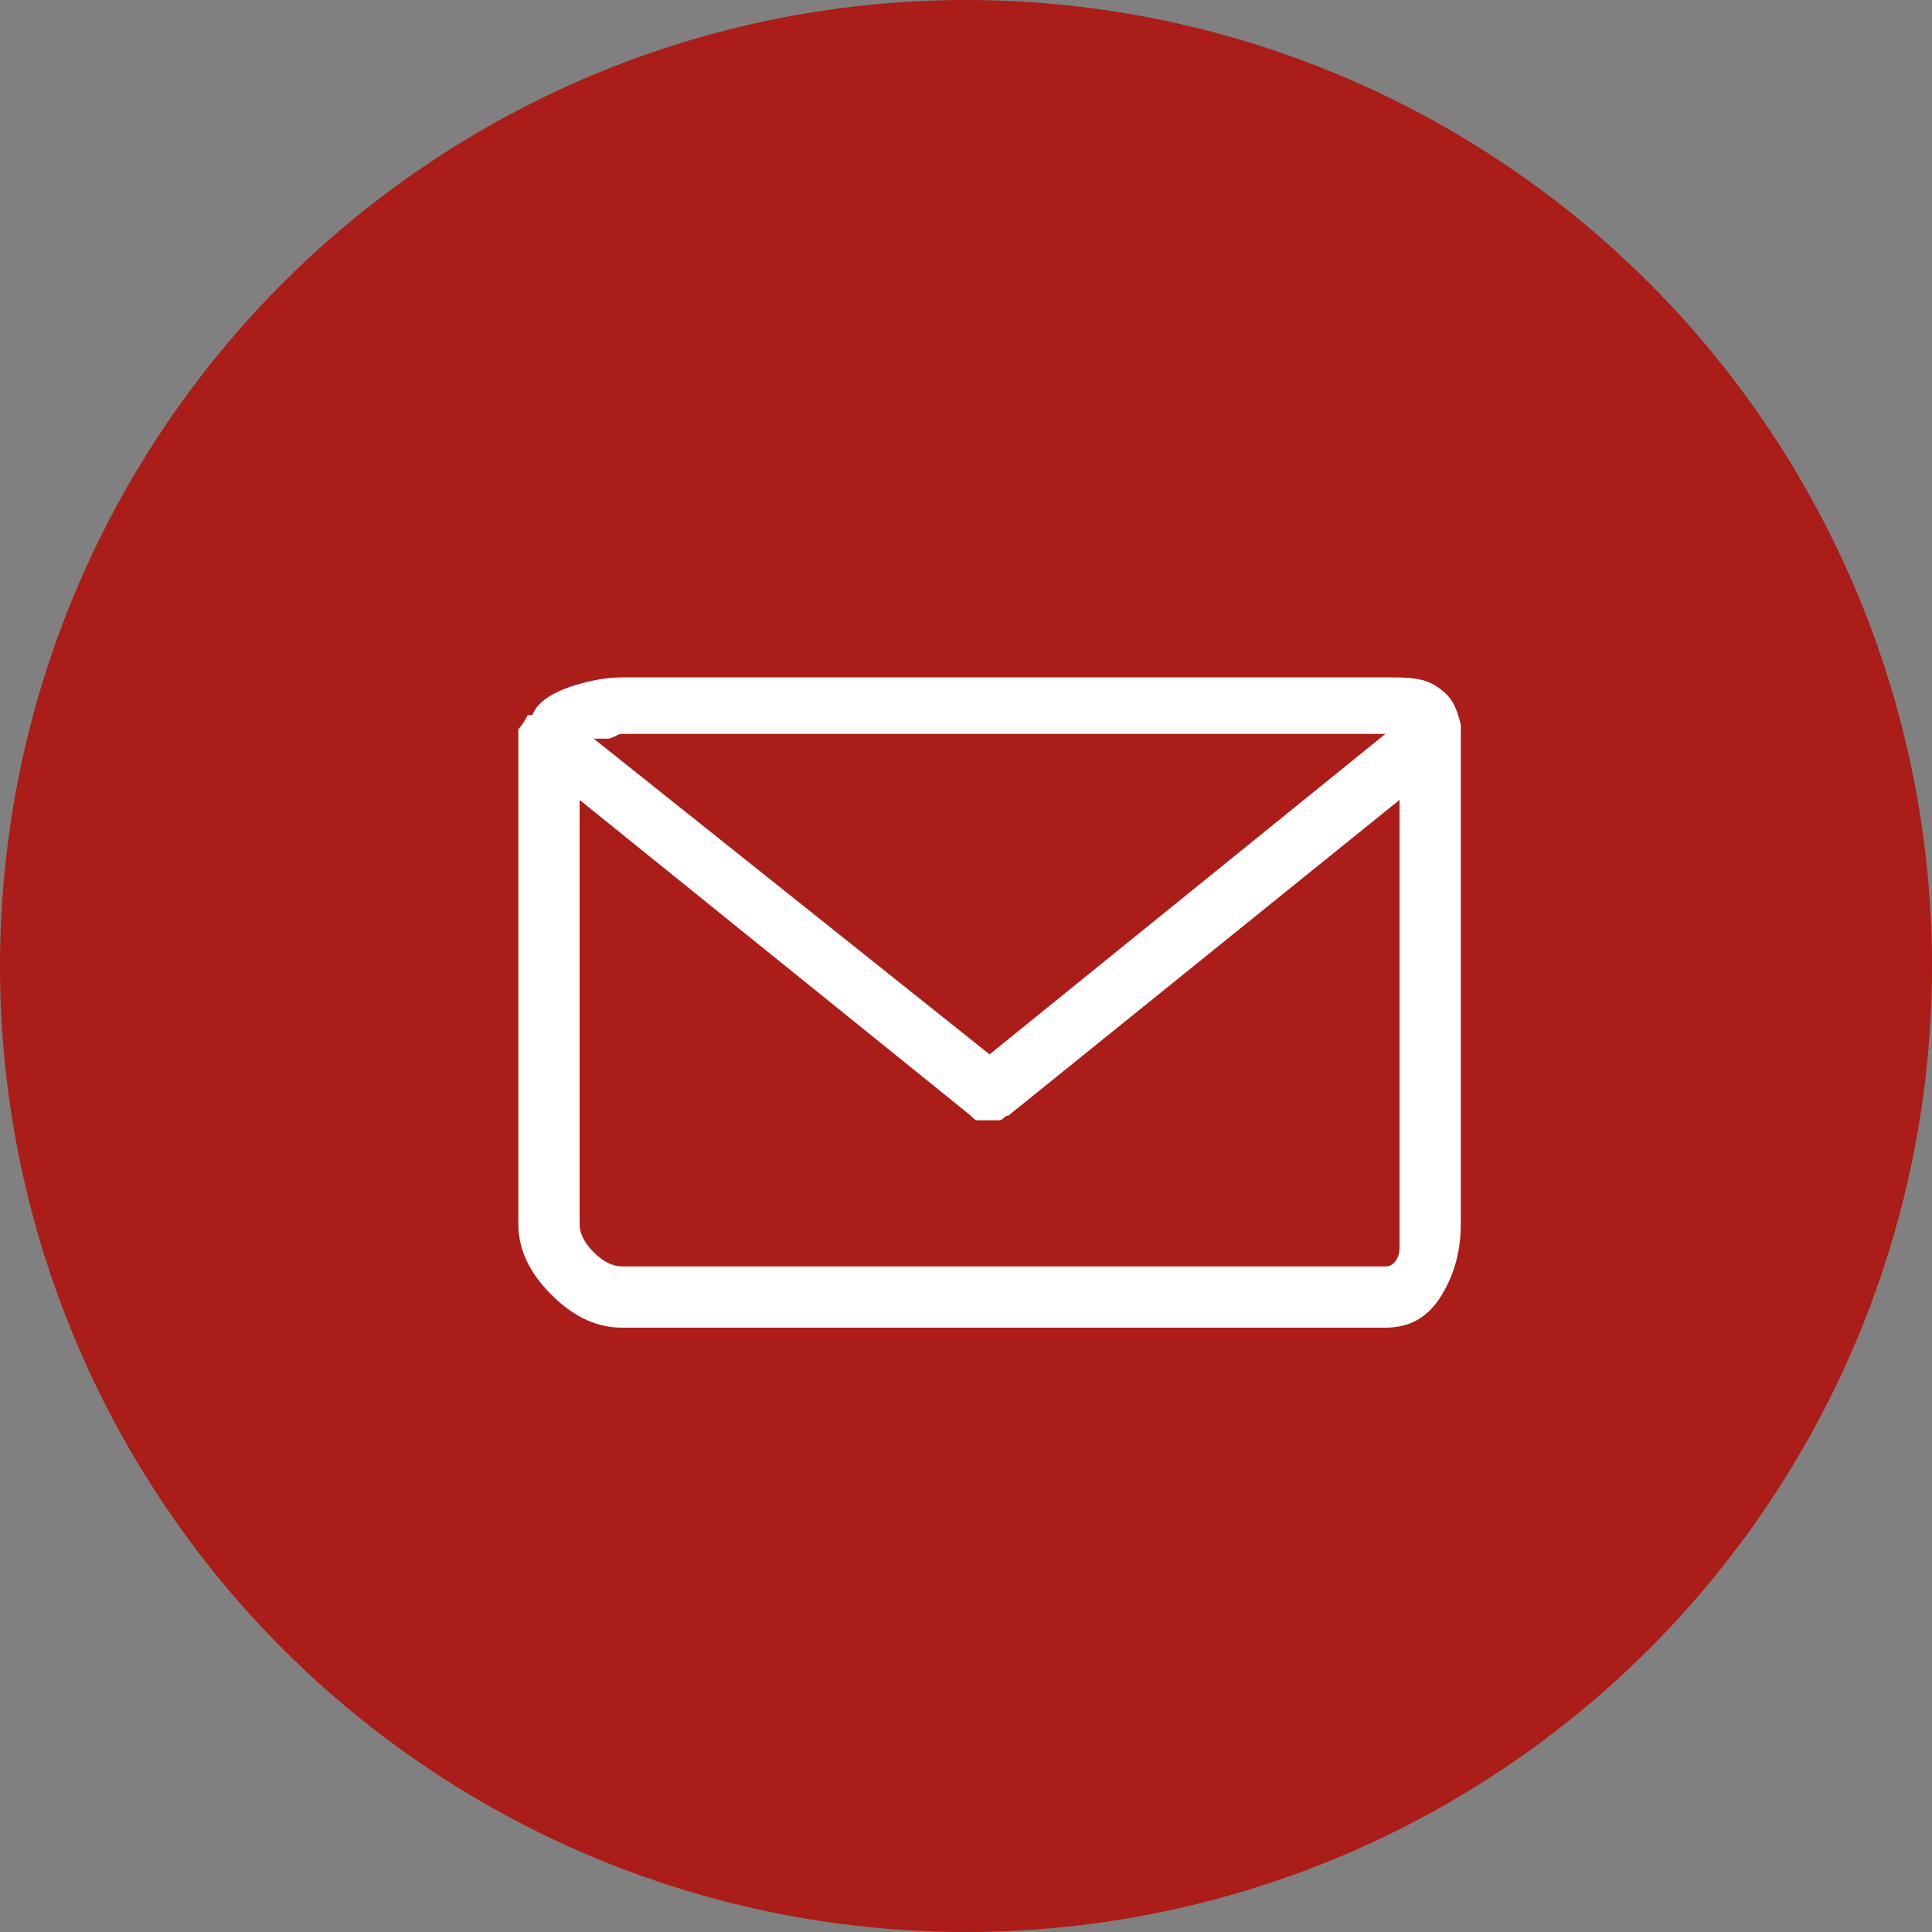
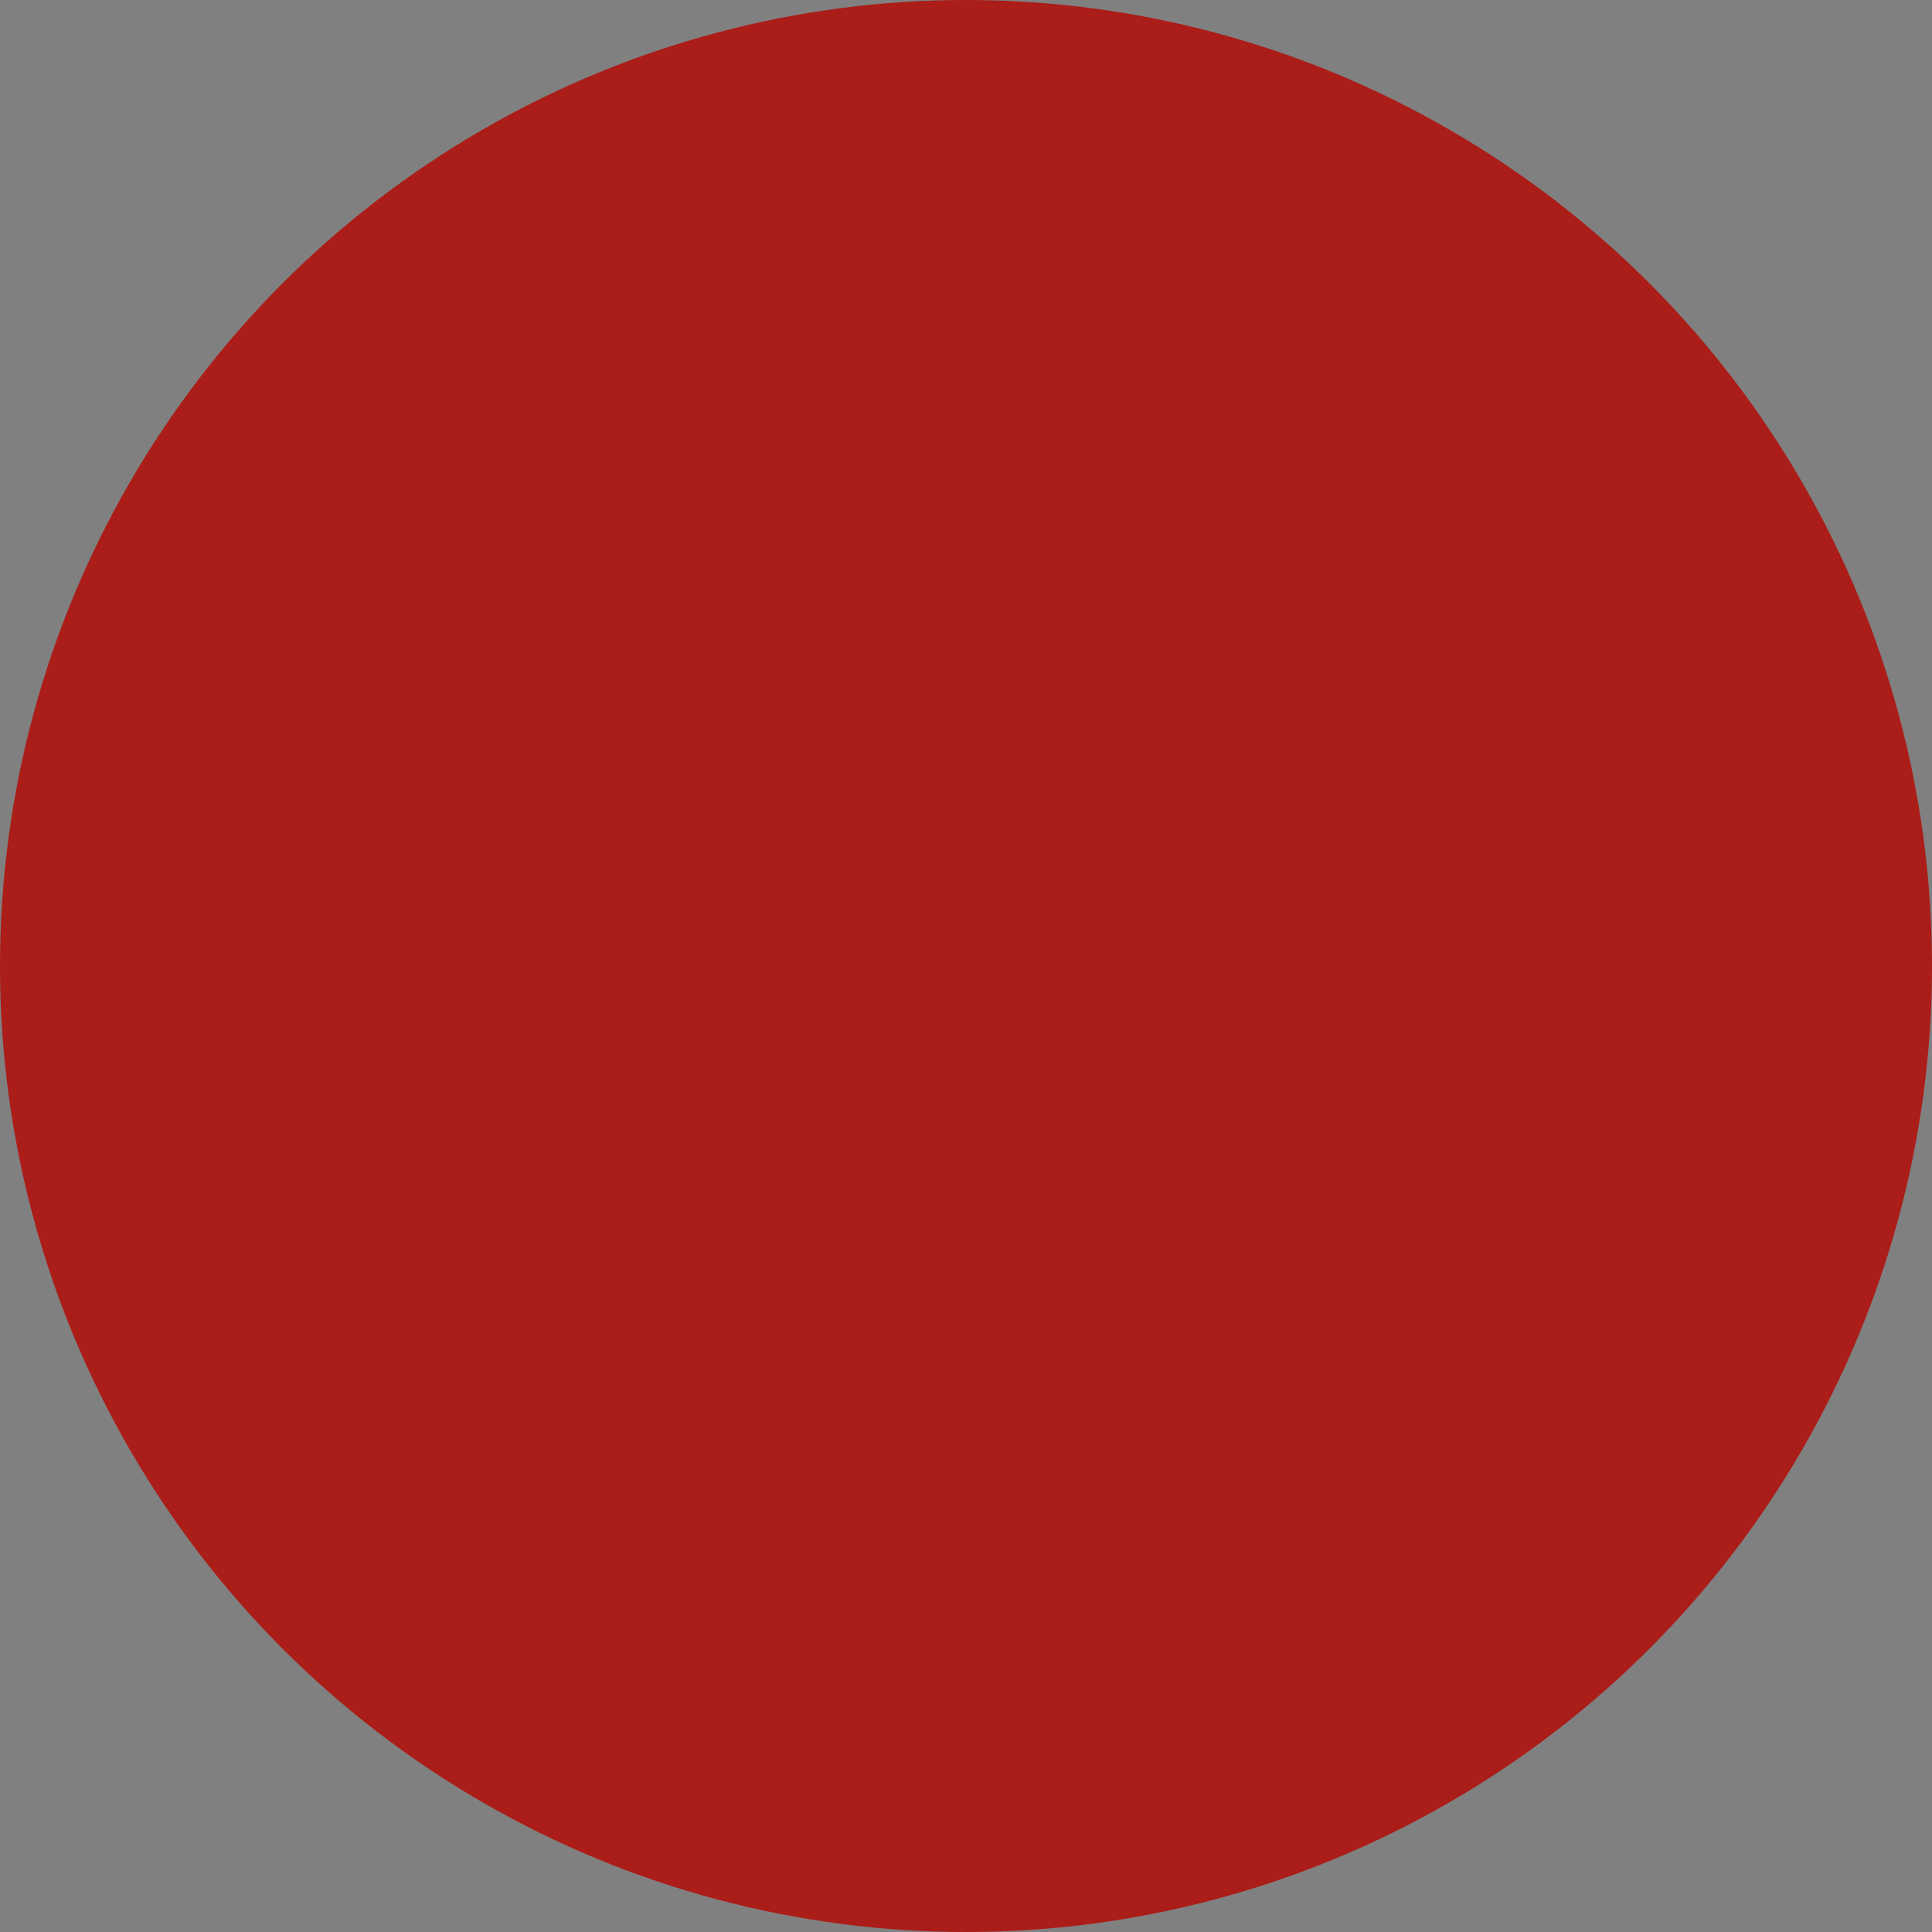
<svg xmlns="http://www.w3.org/2000/svg" version="1.1" id="Livello_1" x="0px" y="0px" viewBox="0 0 41 41" style="enable-background:new 0 0 41 41;" xml:space="preserve">
  <rect x="0" y="0" width="41" height="41" fill="#808080" stroke="none" />
  <style type="text/css">
	.st0{fill-rule:evenodd;clip-rule:evenodd;fill:#AB1D18;}
	.st1{fill:#FFFFFF;}
</style>
  <g id="Page-1">
    <g id="HOMEPAGE" transform="translate(-1275, -3073)">
      <g id="Group-8" transform="translate(1275, 3073)">
        <circle id="Oval-Copy-7" class="st0" cx="20.5" cy="20.5" r="20.5" />
        <g id="envelope---simple-line-icons" transform="translate(11, 14.375)">
-           <path id="Shape" class="st1" d="M20,1.4c0-0.1,0-0.1,0-0.2s0-0.1,0-0.2c-0.1-0.4-0.2-0.6-0.5-0.8S18.9,0,18.4,0H2.2      C1.8,0,1.4,0.1,1.1,0.2S0.4,0.5,0.3,0.8c0,0,0,0-0.1,0s0,0,0,0C0.1,1,0,1.1,0,1.1s0,0.2,0,0.3c0,0,0,0.1,0,0.1s0,0.1,0,0.1v10      c0,0.5,0.2,1,0.7,1.5s1,0.7,1.5,0.7h16.2c0.5,0,0.9-0.2,1.2-0.7s0.4-1,0.4-1.5v-10C20,1.5,20,1.5,20,1.4C20,1.5,20,1.4,20,1.4z       M2.2,1.2h16.2l0,0l0,0L10,8L1.6,1.3c0.1,0,0.2,0,0.3,0S2.1,1.2,2.2,1.2z M18.4,12.5H2.2c-0.2,0-0.4-0.1-0.6-0.3      s-0.3-0.4-0.3-0.6V2.6l8.3,6.7c0.1,0.1,0.1,0.1,0.2,0.1s0.1,0,0.2,0s0.1,0,0.2,0s0.1-0.1,0.2-0.1l8.3-6.7v8.9c0,0.2,0,0.4,0,0.6      S18.6,12.5,18.4,12.5z" />
-         </g>
+           </g>
      </g>
    </g>
  </g>
</svg>